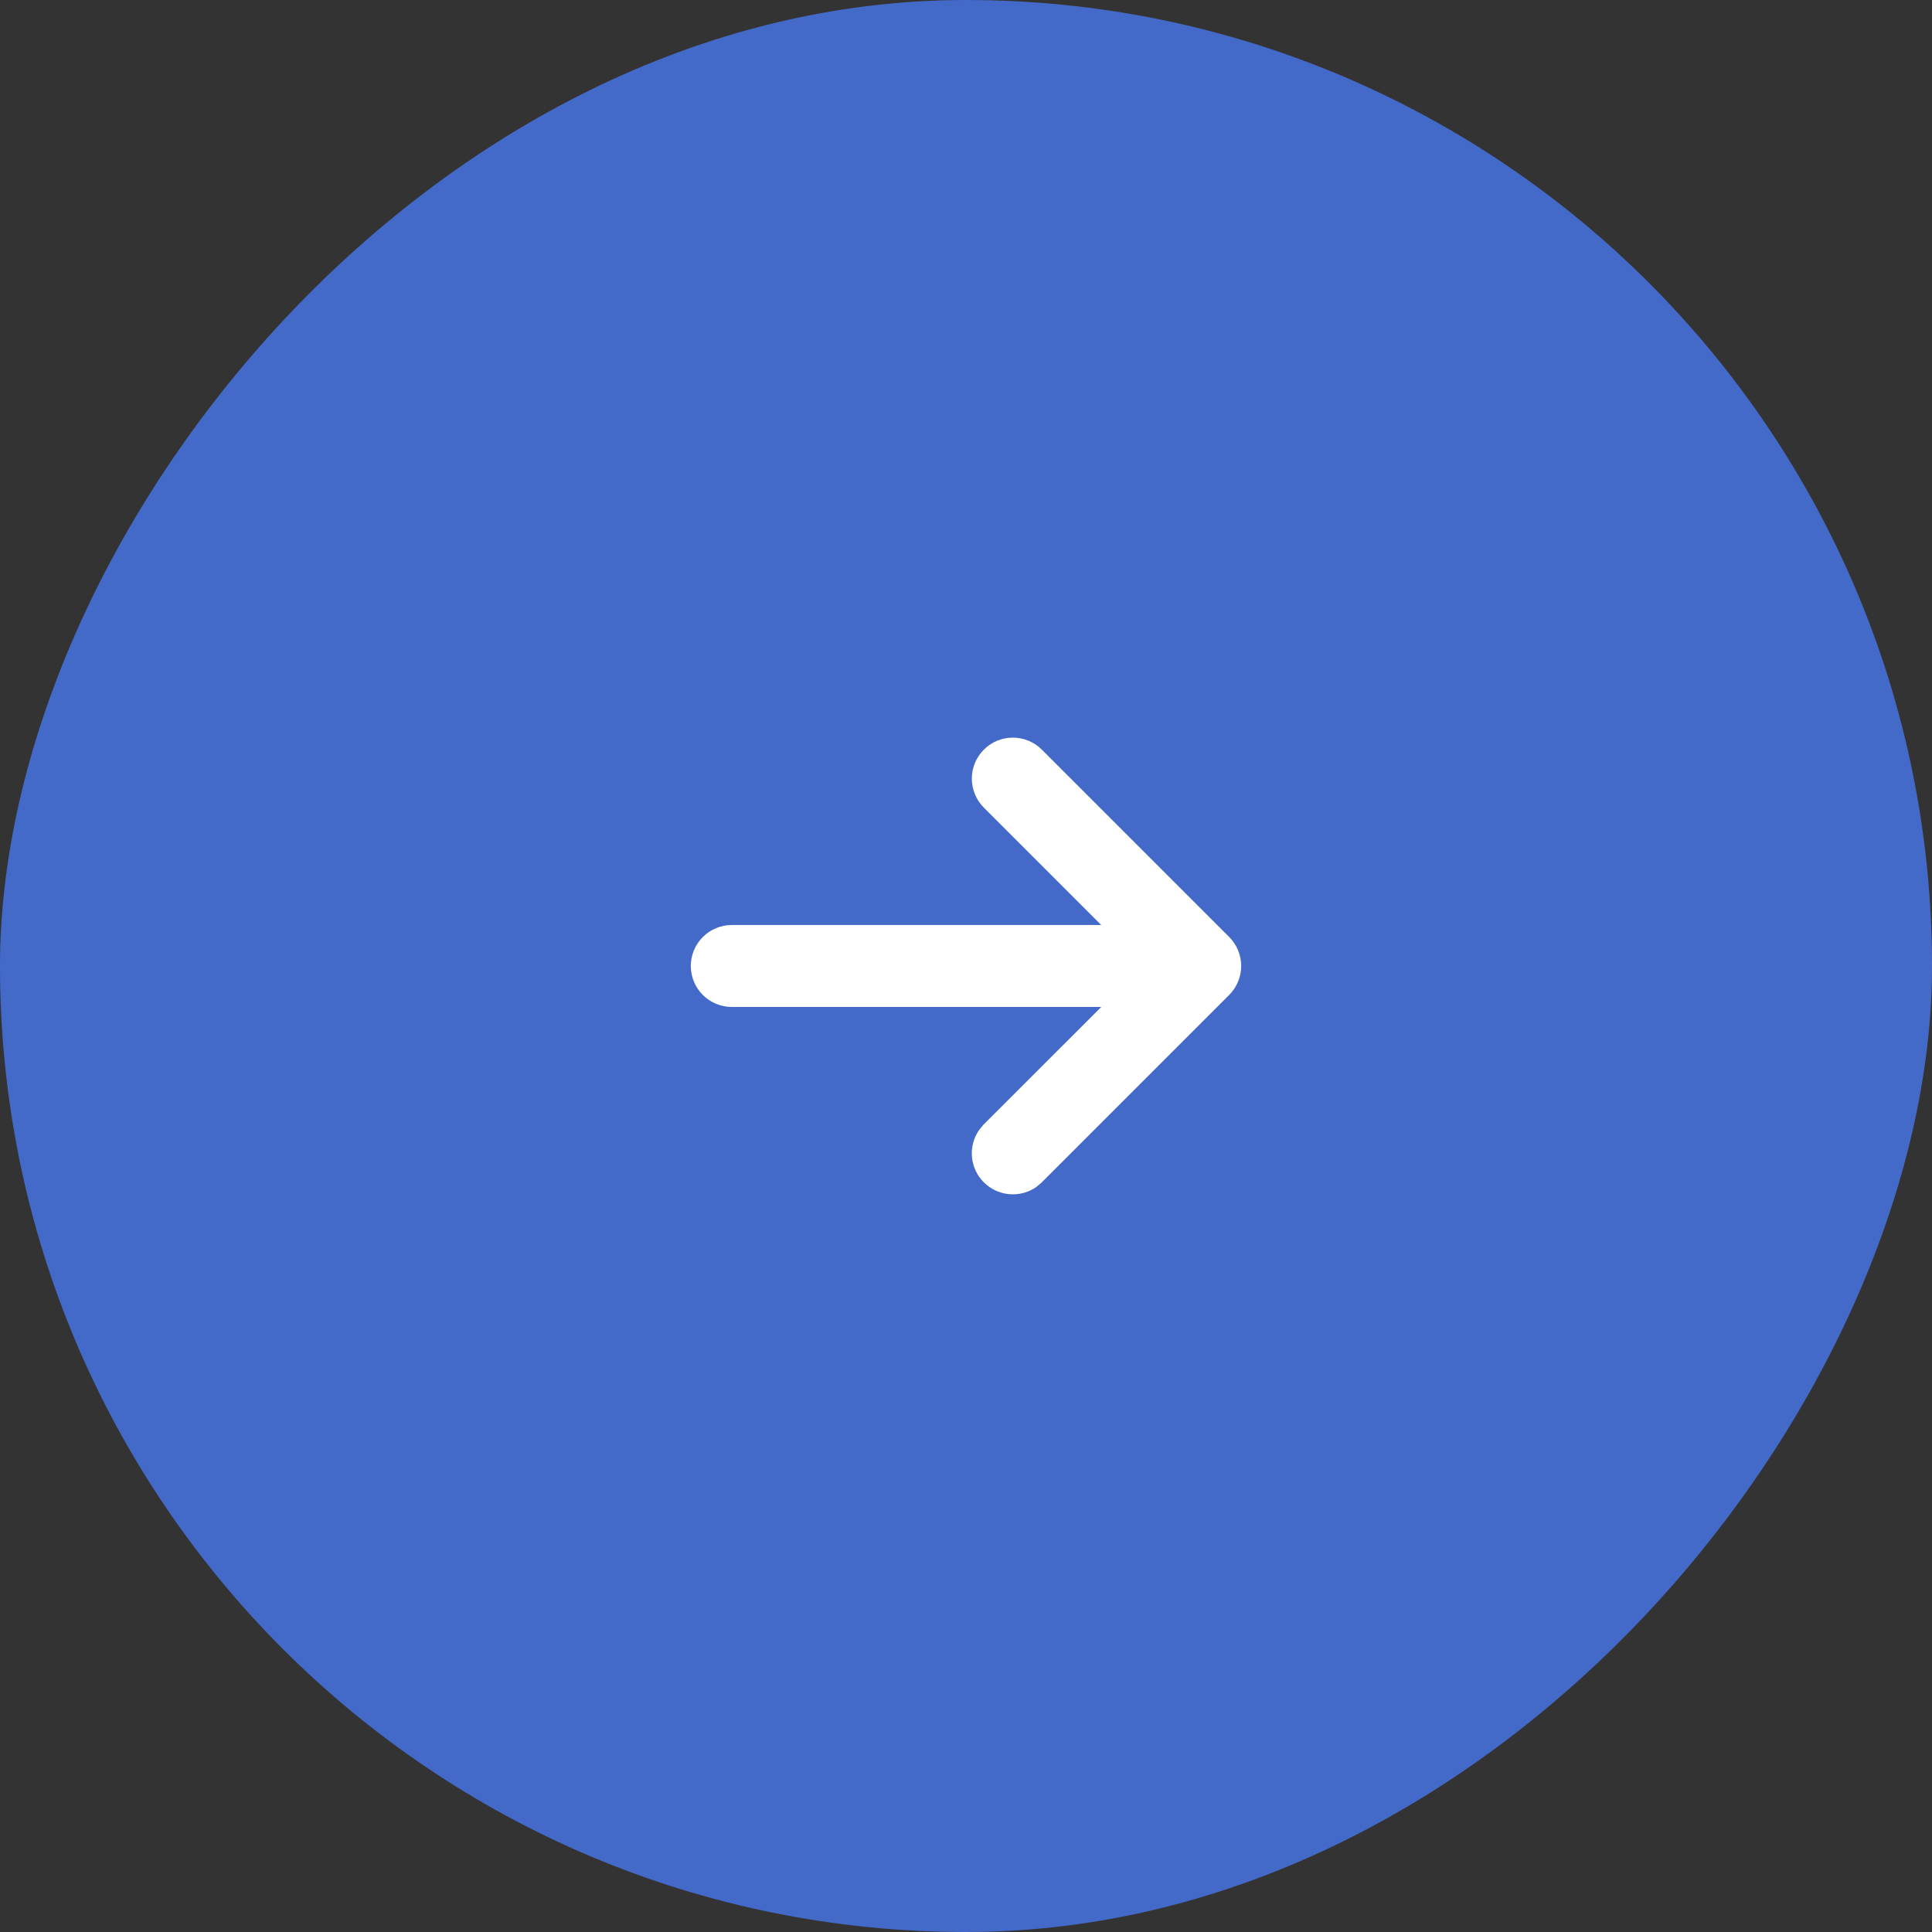
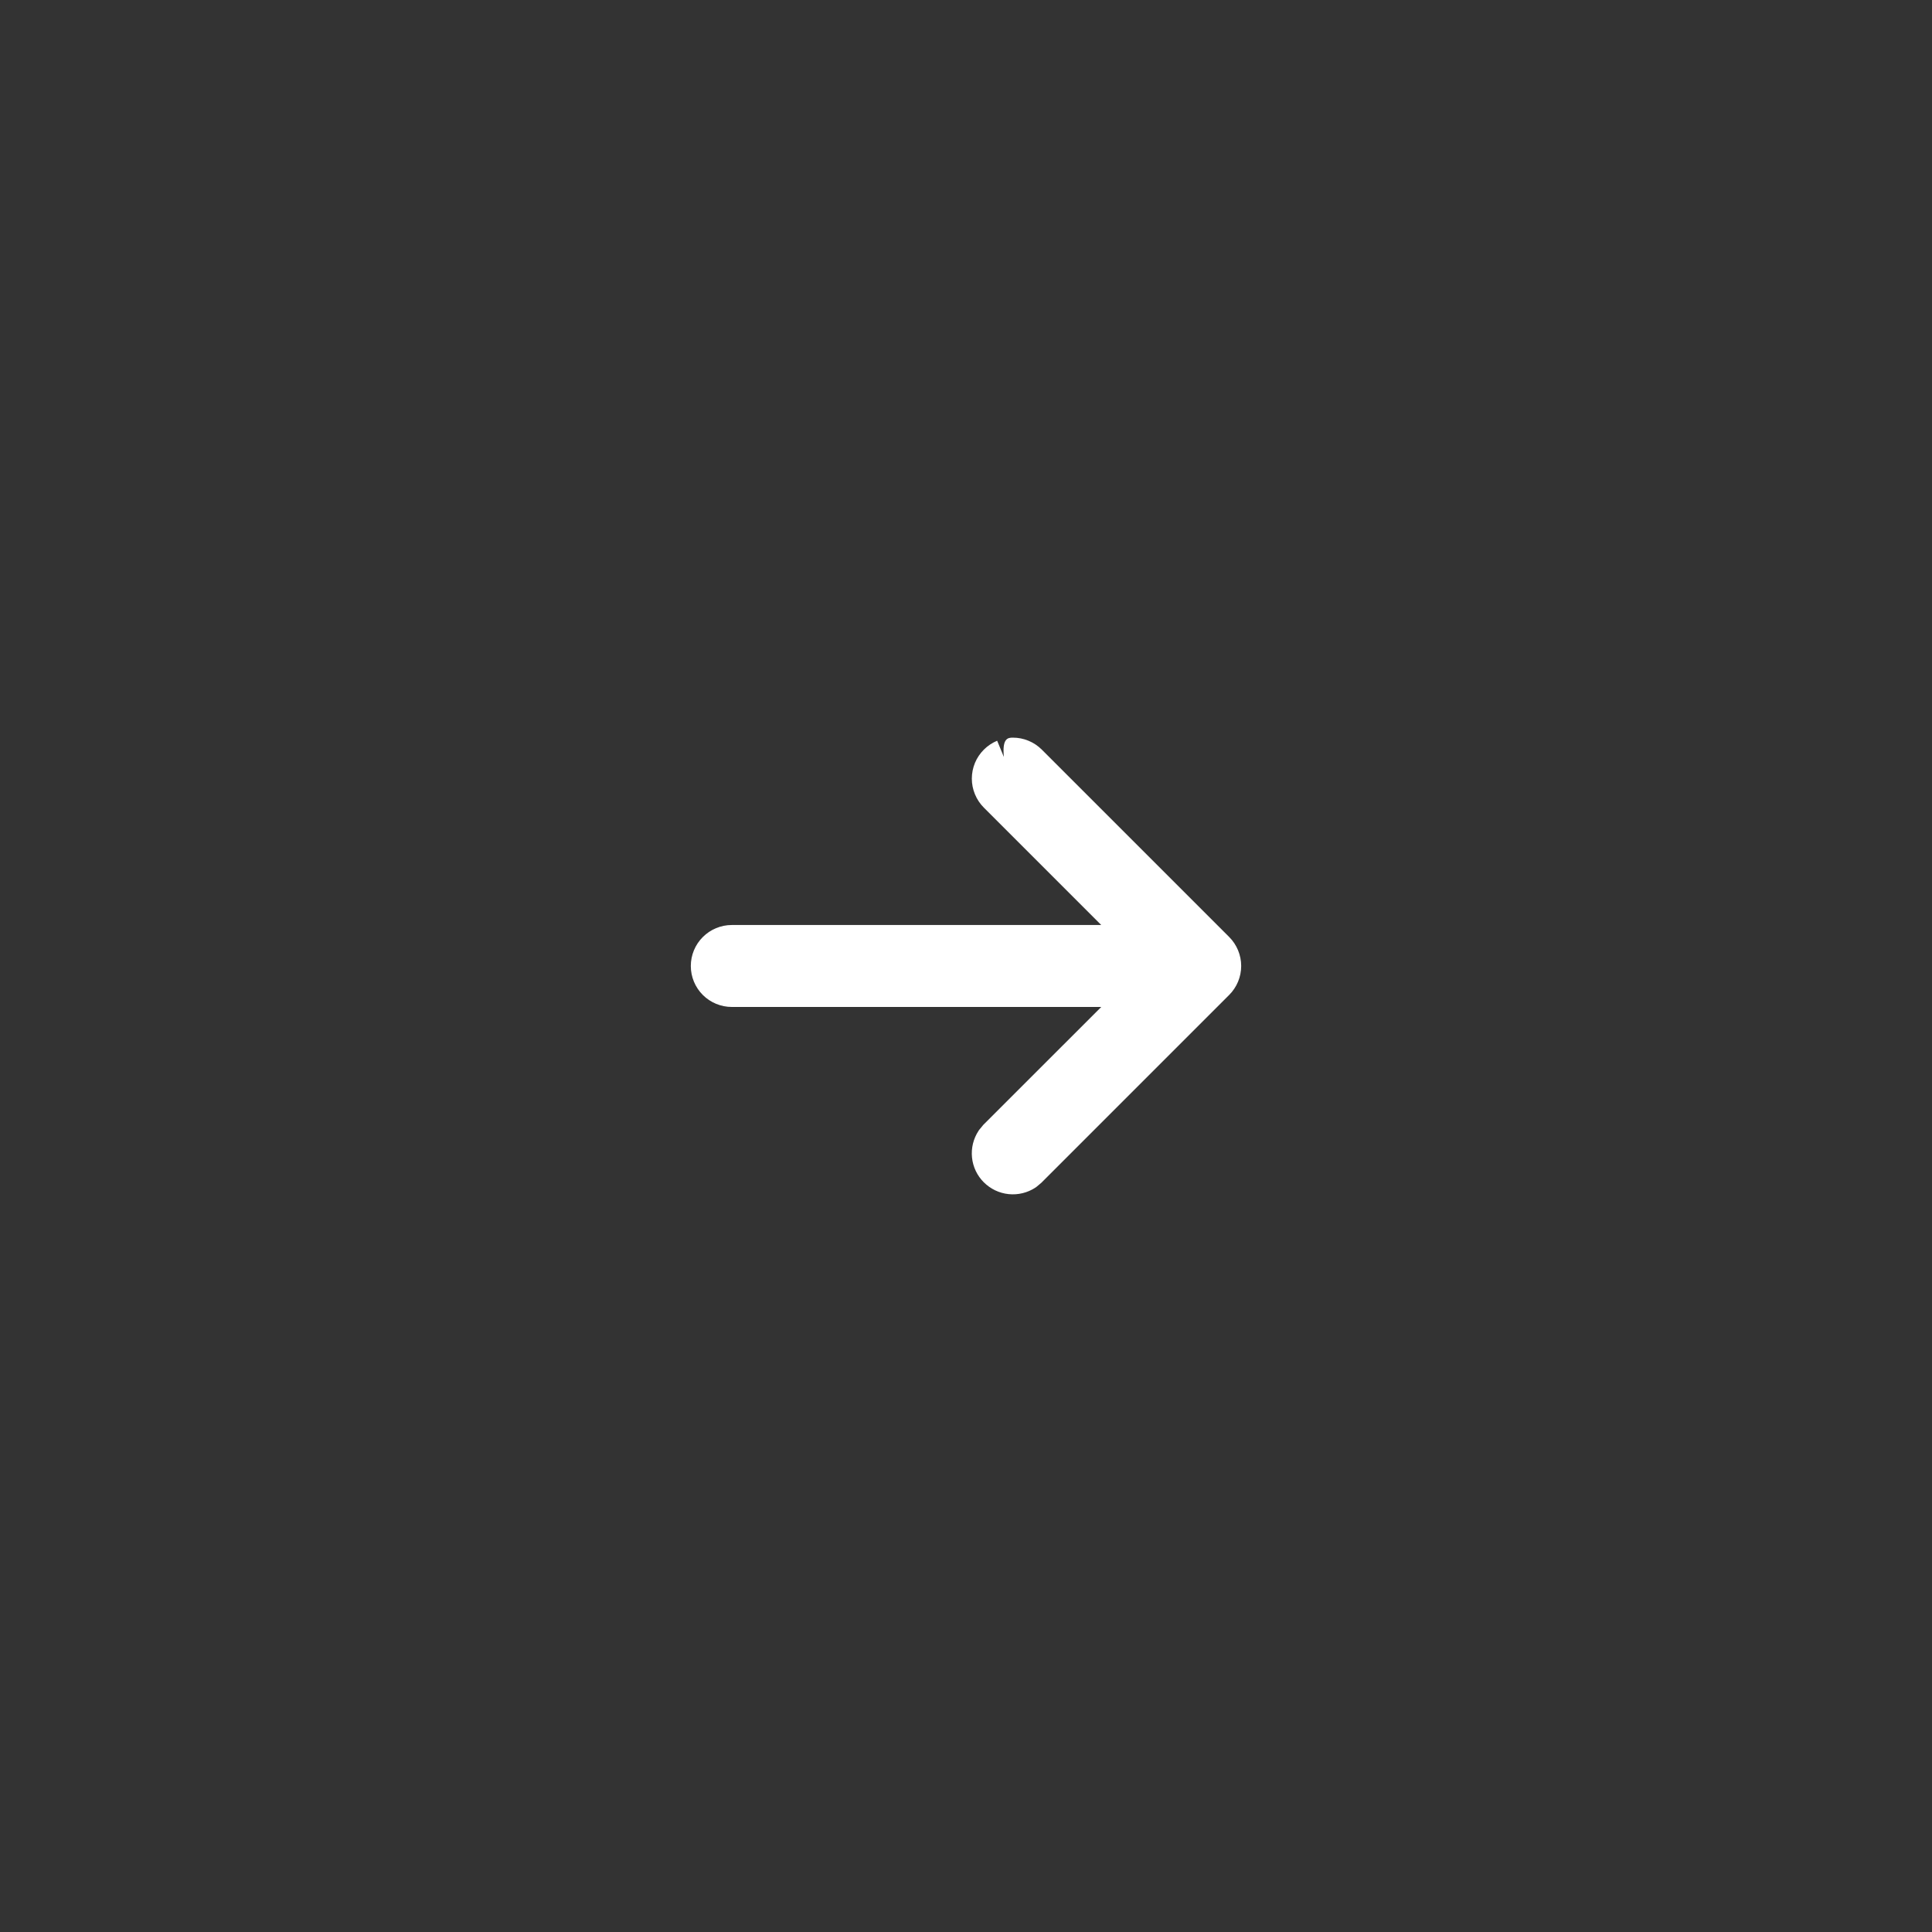
<svg xmlns="http://www.w3.org/2000/svg" width="55" height="55" viewBox="0 0 55 55" fill="none">
  <rect x="0" y="0" width="55" height="55" fill="#333333" stroke="none" />
-   <rect width="55" height="55" rx="27.5" transform="matrix(1 4.37114e-08 4.37114e-08 -1 0 55)" fill="#446AC9" />
  <mask id="path-2-outside-1_5021_1228" maskUnits="userSpaceOnUse" x="19.166" y="20.5" width="17" height="14" fill="black">
    <rect fill="white" x="19.166" y="20.5" width="17" height="14" />
    <path d="M28.361 33.304C28.47 33.413 28.613 33.481 28.766 33.497C28.919 33.513 29.073 33.475 29.201 33.39L29.305 33.304L34.639 27.97C34.764 27.845 34.834 27.676 34.834 27.499C34.834 27.322 34.764 27.153 34.639 27.028L29.305 21.694C29.243 21.632 29.17 21.583 29.089 21.55C29.008 21.516 28.921 21.499 28.834 21.499C28.746 21.499 28.659 21.516 28.578 21.549C28.497 21.583 28.424 21.632 28.362 21.694C28.3 21.756 28.251 21.829 28.217 21.91C28.183 21.991 28.166 22.078 28.166 22.165C28.166 22.253 28.183 22.34 28.217 22.421C28.25 22.502 28.299 22.575 28.361 22.637L32.557 26.833L20.833 26.833C20.656 26.833 20.487 26.903 20.362 27.028C20.237 27.153 20.166 27.323 20.166 27.5C20.166 27.677 20.237 27.846 20.362 27.971C20.487 28.096 20.656 28.166 20.833 28.166L32.557 28.166L28.361 32.361L28.276 32.465C28.191 32.593 28.153 32.747 28.169 32.9C28.184 33.053 28.252 33.196 28.361 33.305" />
  </mask>
  <path d="M28.361 33.304C28.47 33.413 28.613 33.481 28.766 33.497C28.919 33.513 29.073 33.475 29.201 33.39L29.305 33.304L34.639 27.97C34.764 27.845 34.834 27.676 34.834 27.499C34.834 27.322 34.764 27.153 34.639 27.028L29.305 21.694C29.243 21.632 29.17 21.583 29.089 21.55C29.008 21.516 28.921 21.499 28.834 21.499C28.746 21.499 28.659 21.516 28.578 21.549C28.497 21.583 28.424 21.632 28.362 21.694C28.3 21.756 28.251 21.829 28.217 21.91C28.183 21.991 28.166 22.078 28.166 22.165C28.166 22.253 28.183 22.34 28.217 22.421C28.25 22.502 28.299 22.575 28.361 22.637L32.557 26.833L20.833 26.833C20.656 26.833 20.487 26.903 20.362 27.028C20.237 27.153 20.166 27.323 20.166 27.5C20.166 27.677 20.237 27.846 20.362 27.971C20.487 28.096 20.656 28.166 20.833 28.166L32.557 28.166L28.361 32.361L28.276 32.465C28.191 32.593 28.153 32.747 28.169 32.9C28.184 33.053 28.252 33.196 28.361 33.305" fill="white" />
-   <path d="M29.201 33.39L29.521 33.775L29.5 33.792L29.477 33.808L29.201 33.39ZM29.305 33.304L29.659 33.657L29.643 33.673L29.625 33.688L29.305 33.304ZM34.639 27.97L34.992 28.324L34.992 28.324L34.639 27.97ZM34.639 27.028L34.992 26.674L34.992 26.674L34.639 27.028ZM29.305 21.694L28.952 22.048L28.951 22.048L29.305 21.694ZM28.361 22.637L28.008 22.991L28.007 22.99L28.361 22.637ZM32.557 26.833L32.911 26.48L33.764 27.333L32.557 27.333L32.557 26.833ZM32.557 28.166L32.557 27.666L33.764 27.666L32.911 28.52L32.557 28.166ZM28.361 32.361L27.975 32.044L27.99 32.025L28.008 32.007L28.361 32.361ZM28.276 32.465L27.859 32.189L27.873 32.168L27.889 32.148L28.276 32.465ZM28.361 33.304L28.716 32.951C28.743 32.979 28.779 32.996 28.817 33L28.766 33.497L28.714 33.994C28.446 33.967 28.196 33.847 28.006 33.656L28.361 33.304ZM28.766 33.497L28.817 33C28.855 33.004 28.894 32.994 28.926 32.973L29.201 33.39L29.477 33.808C29.252 33.956 28.982 34.022 28.714 33.994L28.766 33.497ZM29.201 33.39L28.881 33.006L28.985 32.92L29.305 33.304L29.625 33.688L29.521 33.775L29.201 33.39ZM29.305 33.304L28.952 32.95L34.285 27.617L34.639 27.97L34.992 28.324L29.659 33.657L29.305 33.304ZM34.639 27.97L34.285 27.617C34.316 27.586 34.334 27.543 34.334 27.499L34.834 27.499L35.334 27.499C35.334 27.808 35.211 28.105 34.992 28.324L34.639 27.97ZM34.834 27.499L34.334 27.499C34.334 27.455 34.316 27.412 34.285 27.381L34.639 27.028L34.992 26.674C35.211 26.893 35.334 27.19 35.334 27.499L34.834 27.499ZM34.639 27.028L34.285 27.381L28.952 22.048L29.305 21.694L29.659 21.341L34.992 26.674L34.639 27.028ZM29.305 21.694L28.951 22.048C28.936 22.032 28.918 22.02 28.897 22.011L29.089 21.55L29.28 21.088C29.422 21.146 29.551 21.233 29.659 21.341L29.305 21.694ZM29.089 21.55L28.897 22.011C28.877 22.003 28.855 21.999 28.833 21.999L28.834 21.499L28.834 20.999C28.987 20.999 29.139 21.029 29.28 21.088L29.089 21.55ZM28.834 21.499L28.833 21.999C28.811 21.999 28.79 22.003 28.769 22.011L28.578 21.549L28.387 21.087C28.529 21.029 28.681 20.998 28.834 20.999L28.834 21.499ZM28.578 21.549L28.769 22.011C28.749 22.02 28.731 22.032 28.715 22.047L28.362 21.694L28.009 21.34C28.117 21.232 28.246 21.146 28.387 21.087L28.578 21.549ZM28.362 21.694L28.715 22.047C28.7 22.063 28.687 22.081 28.679 22.102L28.217 21.91L27.755 21.718C27.814 21.577 27.9 21.448 28.009 21.34L28.362 21.694ZM28.217 21.91L28.679 22.102C28.671 22.122 28.666 22.144 28.666 22.166L28.166 22.165L27.666 22.165C27.666 22.012 27.697 21.86 27.755 21.718L28.217 21.91ZM28.166 22.165L28.666 22.166C28.666 22.188 28.67 22.209 28.679 22.23L28.217 22.421L27.755 22.611C27.696 22.47 27.666 22.318 27.666 22.165L28.166 22.165ZM28.217 22.421L28.679 22.23C28.687 22.25 28.7 22.268 28.715 22.284L28.361 22.637L28.007 22.99C27.899 22.882 27.813 22.753 27.755 22.611L28.217 22.421ZM28.361 22.637L28.715 22.284L32.911 26.48L32.557 26.833L32.204 27.187L28.008 22.991L28.361 22.637ZM32.557 26.833L32.557 27.333L20.833 27.333L20.833 26.833L20.833 26.333L32.557 26.333L32.557 26.833ZM20.833 26.833L20.833 27.333C20.789 27.333 20.747 27.351 20.715 27.382L20.362 27.028L20.008 26.675C20.227 26.456 20.524 26.333 20.833 26.333L20.833 26.833ZM20.362 27.028L20.715 27.382C20.684 27.413 20.666 27.456 20.666 27.5L20.166 27.5L19.666 27.5C19.666 27.19 19.789 26.893 20.008 26.675L20.362 27.028ZM20.166 27.5L20.666 27.5C20.666 27.544 20.684 27.586 20.715 27.617L20.362 27.971L20.008 28.325C19.789 28.106 19.666 27.809 19.666 27.5L20.166 27.5ZM20.362 27.971L20.715 27.617C20.747 27.649 20.789 27.666 20.833 27.666L20.833 28.166L20.833 28.666C20.524 28.666 20.227 28.543 20.008 28.325L20.362 27.971ZM20.833 28.166L20.833 27.666L32.557 27.666L32.557 28.166L32.557 28.666L20.833 28.666L20.833 28.166ZM32.557 28.166L32.911 28.52L28.715 32.715L28.361 32.361L28.008 32.007L32.204 27.813L32.557 28.166ZM28.361 32.361L28.748 32.678L28.662 32.782L28.276 32.465L27.889 32.148L27.975 32.044L28.361 32.361ZM28.276 32.465L28.693 32.741C28.672 32.773 28.662 32.811 28.666 32.85L28.169 32.9L27.671 32.951C27.644 32.683 27.71 32.414 27.859 32.189L28.276 32.465ZM28.169 32.9L28.666 32.85C28.67 32.888 28.687 32.924 28.714 32.951L28.361 33.305L28.008 33.659C27.817 33.469 27.698 33.219 27.671 32.951L28.169 32.9Z" fill="white" mask="url(#path-2-outside-1_5021_1228)" />
+   <path d="M29.201 33.39L29.521 33.775L29.5 33.792L29.477 33.808L29.201 33.39ZM29.305 33.304L29.659 33.657L29.643 33.673L29.625 33.688L29.305 33.304ZM34.639 27.97L34.992 28.324L34.992 28.324L34.639 27.97ZM34.639 27.028L34.992 26.674L34.992 26.674L34.639 27.028ZM29.305 21.694L28.952 22.048L28.951 22.048L29.305 21.694ZM28.361 22.637L28.008 22.991L28.007 22.99L28.361 22.637ZM32.557 26.833L32.911 26.48L33.764 27.333L32.557 27.333L32.557 26.833ZM32.557 28.166L32.557 27.666L33.764 27.666L32.911 28.52L32.557 28.166ZM28.361 32.361L27.975 32.044L27.99 32.025L28.008 32.007L28.361 32.361ZM28.276 32.465L27.859 32.189L27.873 32.168L27.889 32.148L28.276 32.465ZM28.361 33.304L28.716 32.951C28.743 32.979 28.779 32.996 28.817 33L28.766 33.497L28.714 33.994C28.446 33.967 28.196 33.847 28.006 33.656L28.361 33.304ZM28.766 33.497L28.817 33C28.855 33.004 28.894 32.994 28.926 32.973L29.201 33.39L29.477 33.808C29.252 33.956 28.982 34.022 28.714 33.994L28.766 33.497ZM29.201 33.39L28.881 33.006L28.985 32.92L29.305 33.304L29.625 33.688L29.521 33.775L29.201 33.39ZM29.305 33.304L28.952 32.95L34.285 27.617L34.639 27.97L34.992 28.324L29.659 33.657L29.305 33.304ZM34.639 27.97L34.285 27.617C34.316 27.586 34.334 27.543 34.334 27.499L34.834 27.499L35.334 27.499C35.334 27.808 35.211 28.105 34.992 28.324L34.639 27.97ZM34.834 27.499L34.334 27.499C34.334 27.455 34.316 27.412 34.285 27.381L34.639 27.028L34.992 26.674C35.211 26.893 35.334 27.19 35.334 27.499L34.834 27.499ZM34.639 27.028L34.285 27.381L28.952 22.048L29.305 21.694L29.659 21.341L34.992 26.674L34.639 27.028ZM29.305 21.694L28.951 22.048C28.936 22.032 28.918 22.02 28.897 22.011L29.089 21.55L29.28 21.088C29.422 21.146 29.551 21.233 29.659 21.341L29.305 21.694ZM29.089 21.55L28.897 22.011C28.877 22.003 28.855 21.999 28.833 21.999L28.834 21.499L28.834 20.999C28.987 20.999 29.139 21.029 29.28 21.088L29.089 21.55ZM28.834 21.499L28.833 21.999C28.811 21.999 28.79 22.003 28.769 22.011L28.578 21.549C28.529 21.029 28.681 20.998 28.834 20.999L28.834 21.499ZM28.578 21.549L28.769 22.011C28.749 22.02 28.731 22.032 28.715 22.047L28.362 21.694L28.009 21.34C28.117 21.232 28.246 21.146 28.387 21.087L28.578 21.549ZM28.362 21.694L28.715 22.047C28.7 22.063 28.687 22.081 28.679 22.102L28.217 21.91L27.755 21.718C27.814 21.577 27.9 21.448 28.009 21.34L28.362 21.694ZM28.217 21.91L28.679 22.102C28.671 22.122 28.666 22.144 28.666 22.166L28.166 22.165L27.666 22.165C27.666 22.012 27.697 21.86 27.755 21.718L28.217 21.91ZM28.166 22.165L28.666 22.166C28.666 22.188 28.67 22.209 28.679 22.23L28.217 22.421L27.755 22.611C27.696 22.47 27.666 22.318 27.666 22.165L28.166 22.165ZM28.217 22.421L28.679 22.23C28.687 22.25 28.7 22.268 28.715 22.284L28.361 22.637L28.007 22.99C27.899 22.882 27.813 22.753 27.755 22.611L28.217 22.421ZM28.361 22.637L28.715 22.284L32.911 26.48L32.557 26.833L32.204 27.187L28.008 22.991L28.361 22.637ZM32.557 26.833L32.557 27.333L20.833 27.333L20.833 26.833L20.833 26.333L32.557 26.333L32.557 26.833ZM20.833 26.833L20.833 27.333C20.789 27.333 20.747 27.351 20.715 27.382L20.362 27.028L20.008 26.675C20.227 26.456 20.524 26.333 20.833 26.333L20.833 26.833ZM20.362 27.028L20.715 27.382C20.684 27.413 20.666 27.456 20.666 27.5L20.166 27.5L19.666 27.5C19.666 27.19 19.789 26.893 20.008 26.675L20.362 27.028ZM20.166 27.5L20.666 27.5C20.666 27.544 20.684 27.586 20.715 27.617L20.362 27.971L20.008 28.325C19.789 28.106 19.666 27.809 19.666 27.5L20.166 27.5ZM20.362 27.971L20.715 27.617C20.747 27.649 20.789 27.666 20.833 27.666L20.833 28.166L20.833 28.666C20.524 28.666 20.227 28.543 20.008 28.325L20.362 27.971ZM20.833 28.166L20.833 27.666L32.557 27.666L32.557 28.166L32.557 28.666L20.833 28.666L20.833 28.166ZM32.557 28.166L32.911 28.52L28.715 32.715L28.361 32.361L28.008 32.007L32.204 27.813L32.557 28.166ZM28.361 32.361L28.748 32.678L28.662 32.782L28.276 32.465L27.889 32.148L27.975 32.044L28.361 32.361ZM28.276 32.465L28.693 32.741C28.672 32.773 28.662 32.811 28.666 32.85L28.169 32.9L27.671 32.951C27.644 32.683 27.71 32.414 27.859 32.189L28.276 32.465ZM28.169 32.9L28.666 32.85C28.67 32.888 28.687 32.924 28.714 32.951L28.361 33.305L28.008 33.659C27.817 33.469 27.698 33.219 27.671 32.951L28.169 32.9Z" fill="white" mask="url(#path-2-outside-1_5021_1228)" />
</svg>